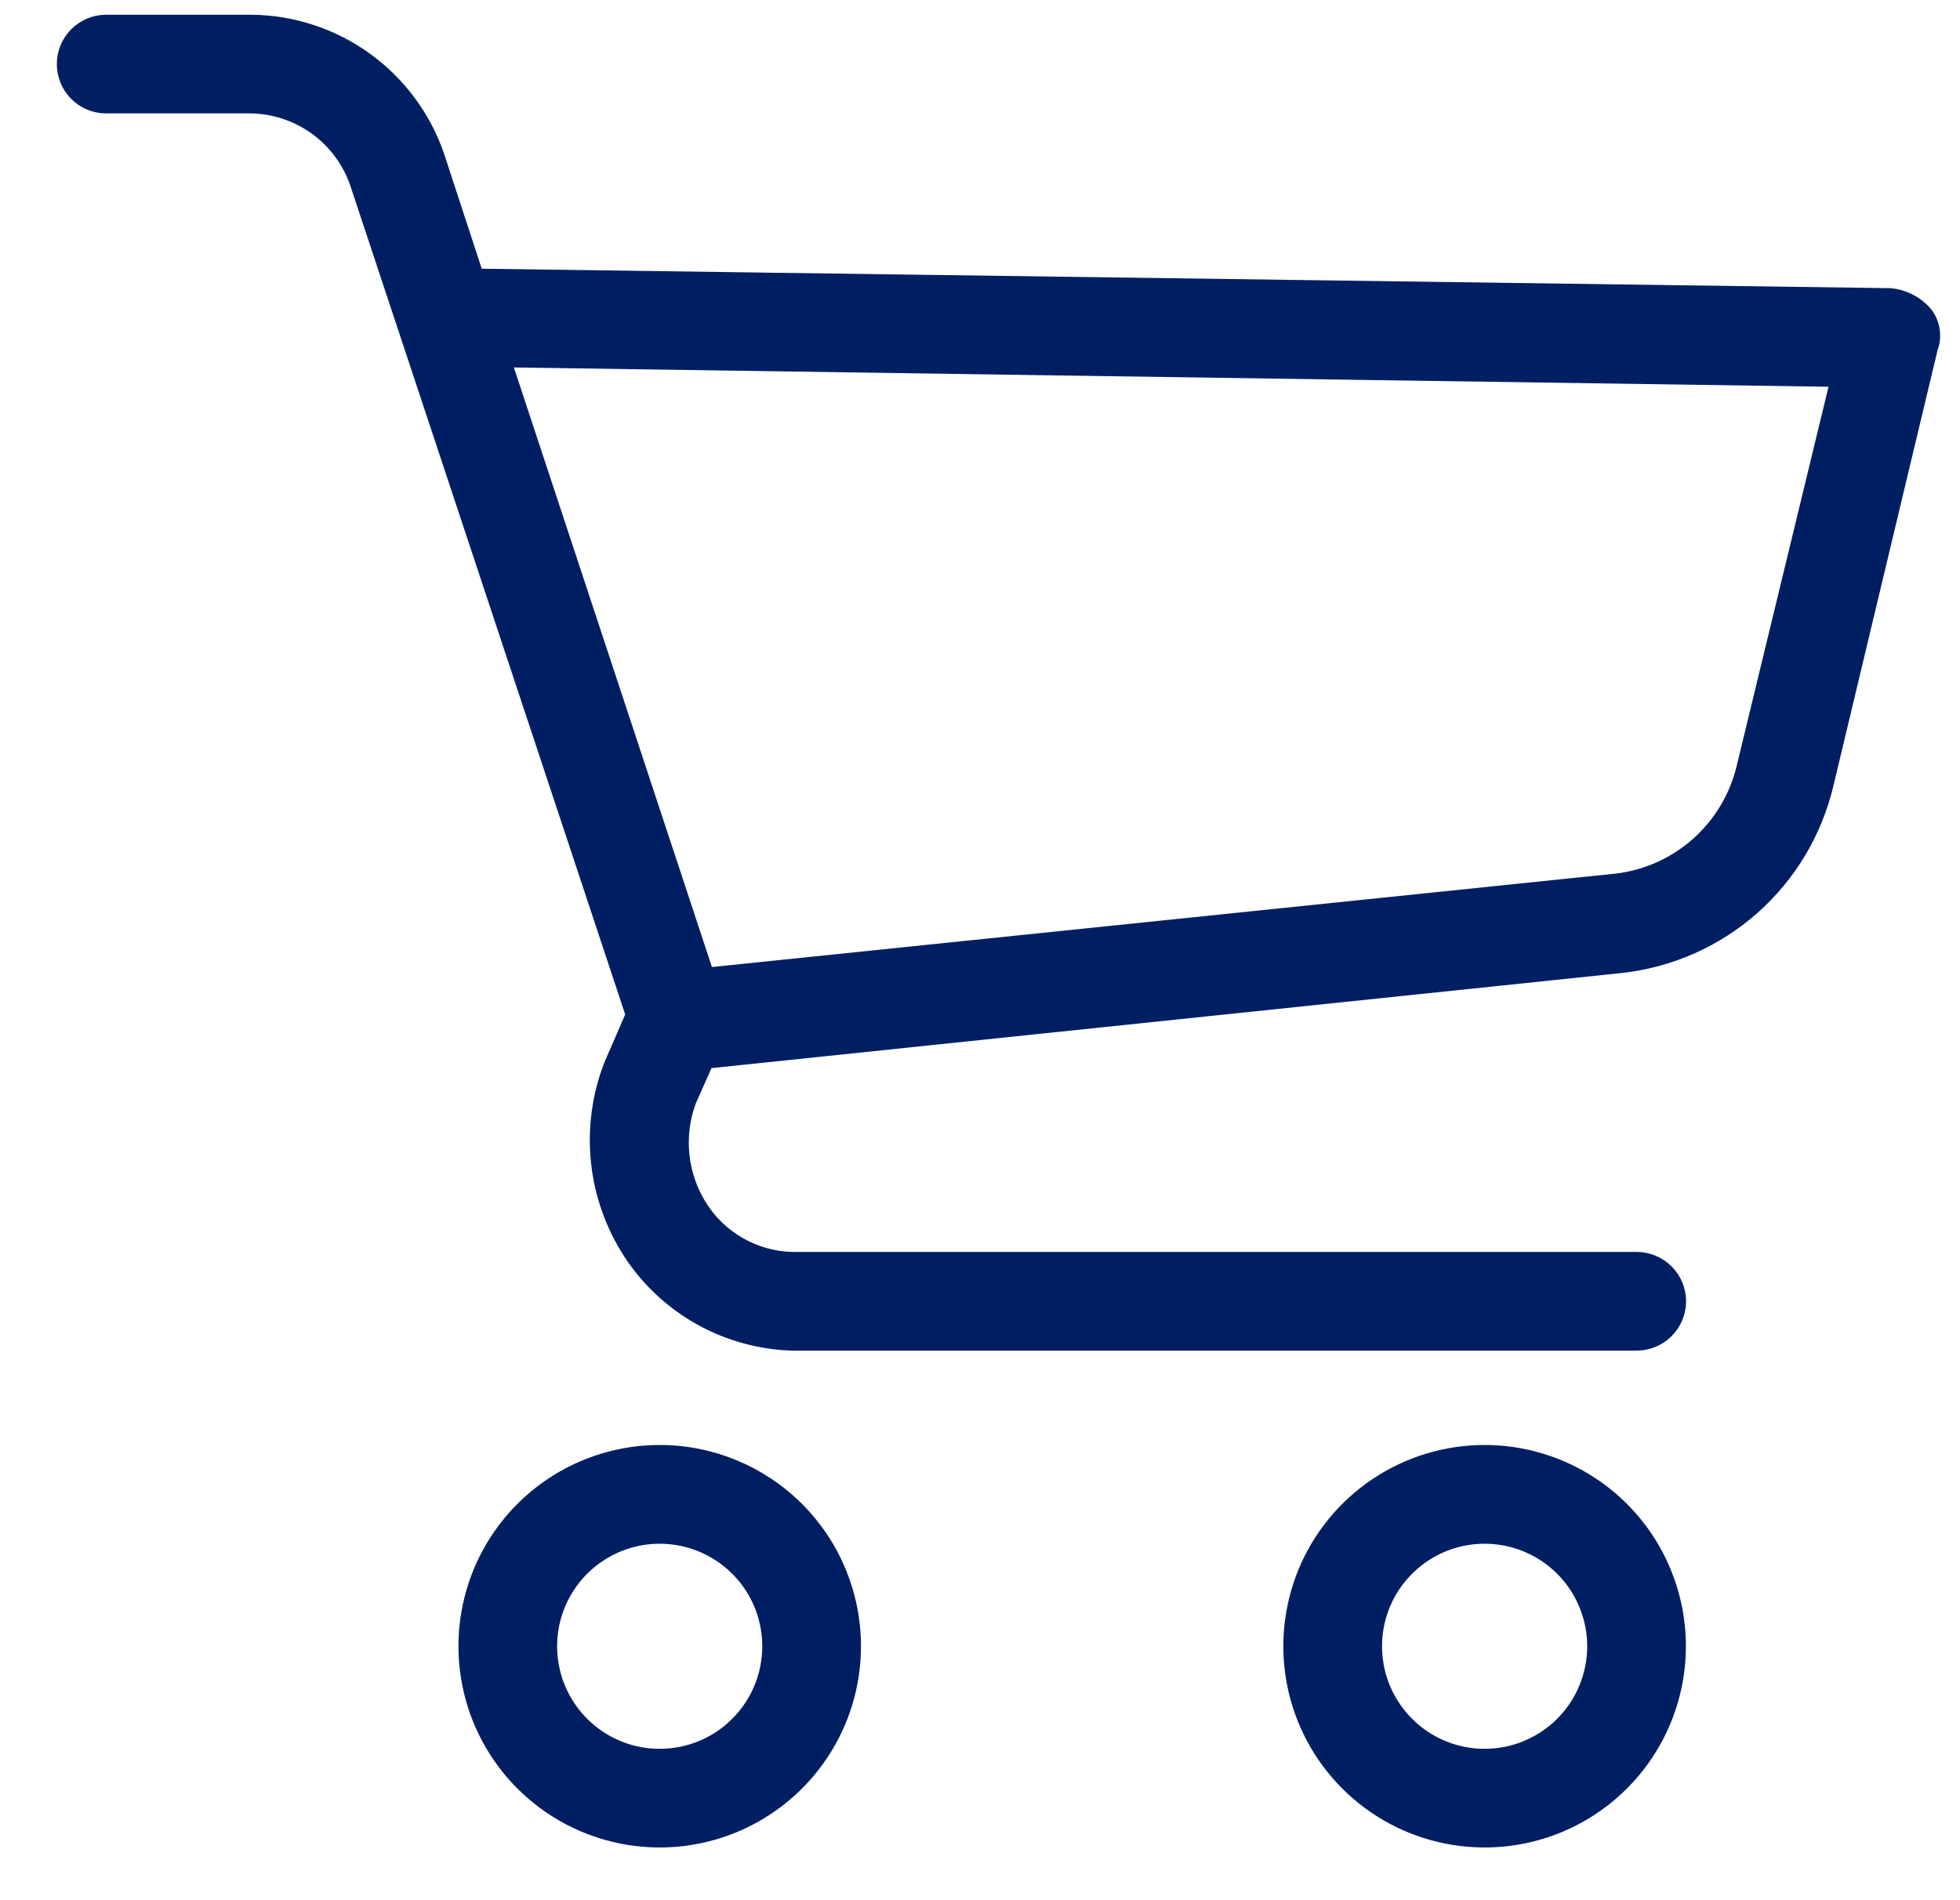
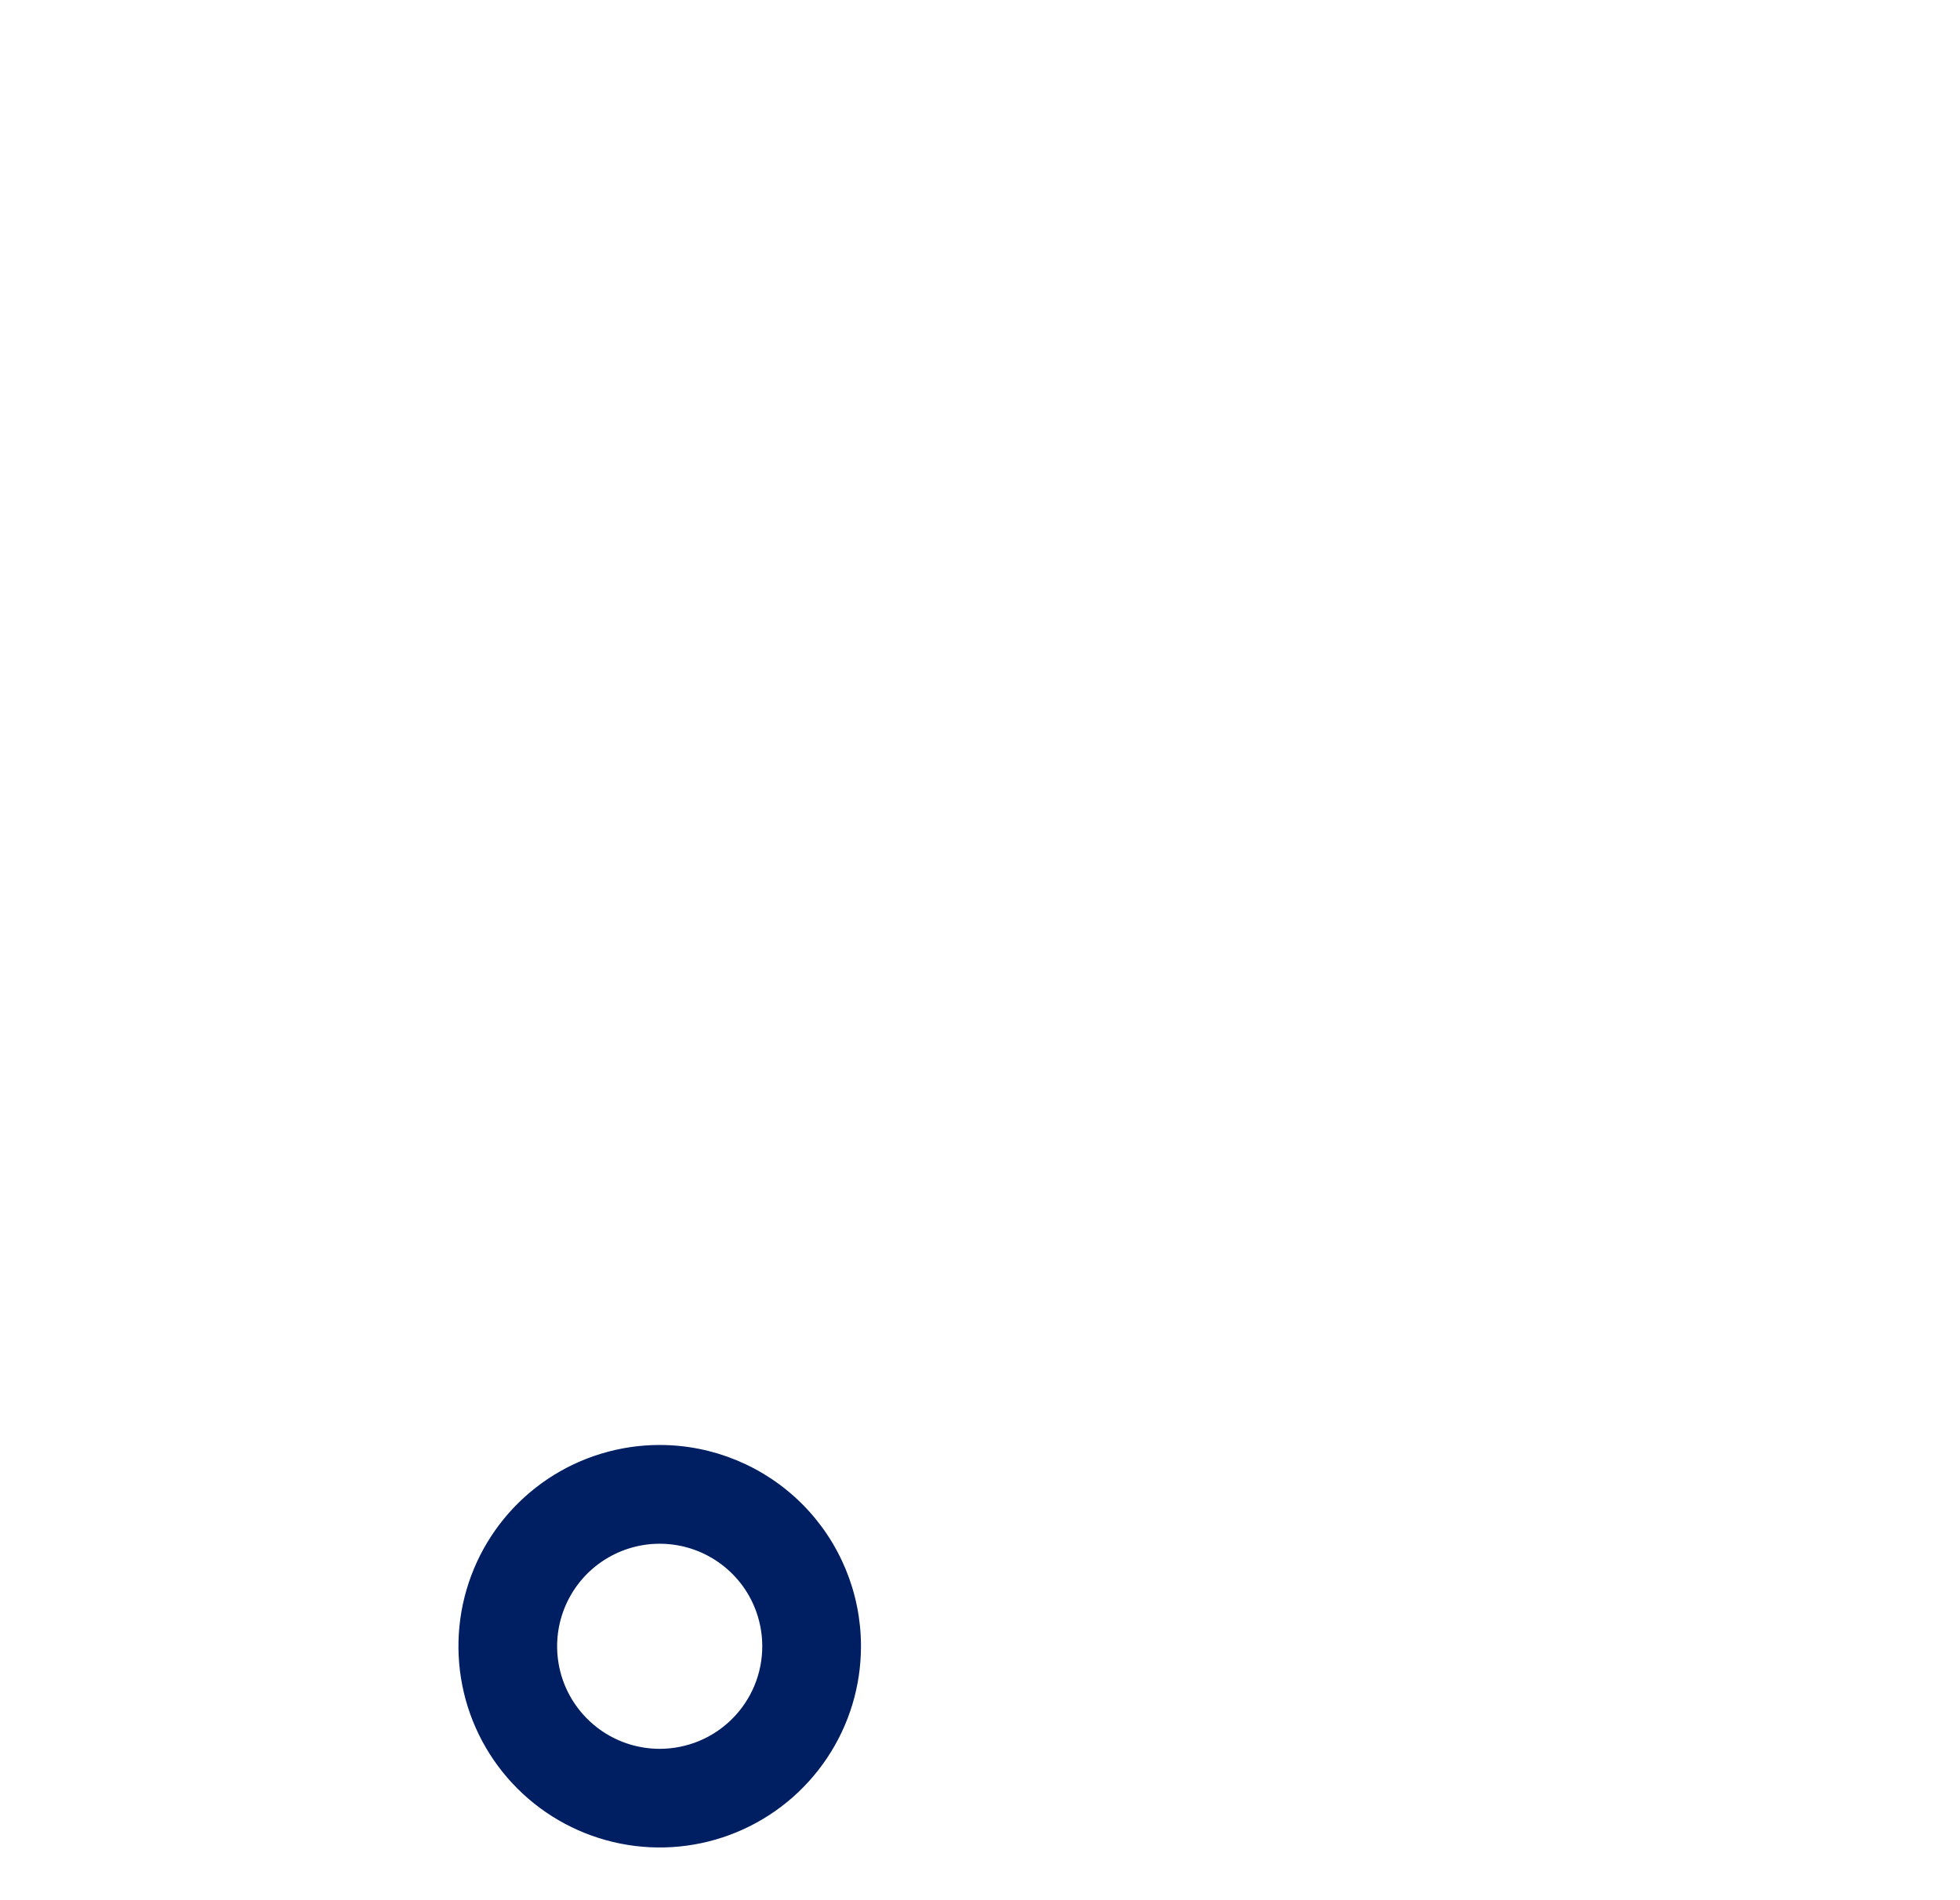
<svg xmlns="http://www.w3.org/2000/svg" width="33" height="32" viewBox="0 0 33 32" fill="none">
  <path d="M11.107 24.434C10.457 24.434 9.821 24.627 9.28 24.988C8.739 25.35 8.318 25.863 8.069 26.464C7.82 27.065 7.755 27.727 7.882 28.365C8.008 29.003 8.322 29.589 8.782 30.049C9.242 30.509 9.828 30.822 10.466 30.949C11.104 31.076 11.765 31.011 12.366 30.762C12.967 30.513 13.481 30.091 13.842 29.55C14.204 29.009 14.396 28.374 14.396 27.723C14.396 26.851 14.05 26.014 13.433 25.397C12.816 24.781 11.98 24.434 11.107 24.434ZM11.107 29.551C10.746 29.551 10.393 29.444 10.092 29.243C9.792 29.042 9.558 28.757 9.419 28.423C9.281 28.089 9.245 27.722 9.315 27.368C9.386 27.013 9.56 26.688 9.815 26.432C10.071 26.177 10.396 26.003 10.751 25.932C11.105 25.862 11.473 25.898 11.806 26.036C12.14 26.174 12.426 26.409 12.627 26.709C12.827 27.009 12.934 27.363 12.934 27.724C12.934 28.209 12.742 28.673 12.399 29.016C12.057 29.359 11.592 29.551 11.107 29.551Z" fill="#001F62" stroke="#001F62" stroke-width="0.2" />
-   <path d="M24.996 24.434C24.346 24.434 23.71 24.627 23.169 24.988C22.628 25.35 22.206 25.863 21.957 26.464C21.709 27.065 21.643 27.727 21.77 28.365C21.897 29.003 22.21 29.589 22.67 30.049C23.13 30.509 23.716 30.822 24.354 30.949C24.992 31.076 25.654 31.011 26.255 30.762C26.856 30.513 27.369 30.091 27.731 29.55C28.092 29.009 28.285 28.374 28.285 27.723C28.285 26.851 27.939 26.014 27.322 25.397C26.705 24.781 25.868 24.434 24.996 24.434ZM24.996 29.551C24.635 29.551 24.282 29.444 23.981 29.243C23.681 29.043 23.447 28.757 23.308 28.424C23.17 28.09 23.134 27.722 23.204 27.368C23.274 27.014 23.448 26.688 23.704 26.433C23.959 26.177 24.285 26.003 24.639 25.932C24.993 25.862 25.361 25.898 25.695 26.036C26.028 26.174 26.314 26.408 26.515 26.708C26.715 27.009 26.823 27.362 26.823 27.723C26.823 27.963 26.776 28.201 26.684 28.423C26.593 28.644 26.458 28.846 26.288 29.016C26.119 29.185 25.917 29.32 25.695 29.412C25.474 29.504 25.236 29.551 24.996 29.551Z" fill="#001F62" stroke="#001F62" stroke-width="0.2" />
-   <path d="M32.416 5.245C32.263 5.079 32.055 4.975 31.831 4.953L8.038 4.624L7.38 2.614C7.153 1.958 6.73 1.389 6.167 0.983C5.605 0.577 4.93 0.356 4.237 0.348H1.788C1.692 0.348 1.597 0.367 1.508 0.404C1.419 0.441 1.339 0.494 1.271 0.562C1.203 0.63 1.149 0.711 1.112 0.799C1.076 0.888 1.057 0.983 1.057 1.079C1.057 1.175 1.076 1.27 1.112 1.359C1.149 1.448 1.203 1.528 1.271 1.596C1.339 1.664 1.419 1.718 1.508 1.754C1.597 1.791 1.692 1.81 1.788 1.81H4.237C4.625 1.819 5.001 1.946 5.314 2.174C5.628 2.403 5.864 2.722 5.991 3.089L10.633 17.089L10.268 17.93C10.067 18.448 9.992 19.007 10.049 19.56C10.106 20.113 10.294 20.644 10.597 21.11C10.896 21.568 11.302 21.946 11.779 22.213C12.256 22.48 12.791 22.629 13.338 22.645H27.557C27.75 22.645 27.936 22.568 28.073 22.431C28.211 22.294 28.288 22.108 28.288 21.914C28.288 21.72 28.211 21.534 28.073 21.397C27.936 21.26 27.75 21.183 27.557 21.183H13.337C13.028 21.175 12.726 21.091 12.459 20.938C12.191 20.785 11.965 20.568 11.802 20.306C11.64 20.047 11.539 19.754 11.508 19.45C11.476 19.146 11.514 18.839 11.619 18.552L11.911 17.894L27.298 16.286C28.122 16.195 28.899 15.851 29.521 15.302C30.142 14.752 30.578 14.024 30.77 13.216L32.526 5.87C32.565 5.766 32.576 5.653 32.556 5.543C32.537 5.433 32.489 5.33 32.416 5.245ZM29.346 12.884C29.23 13.403 28.951 13.871 28.55 14.22C28.149 14.568 27.646 14.779 27.117 14.821L11.917 16.393L8.513 6.086L30.913 6.415L29.346 12.884Z" fill="#001F62" stroke="#001F62" stroke-width="0.2" />
</svg>